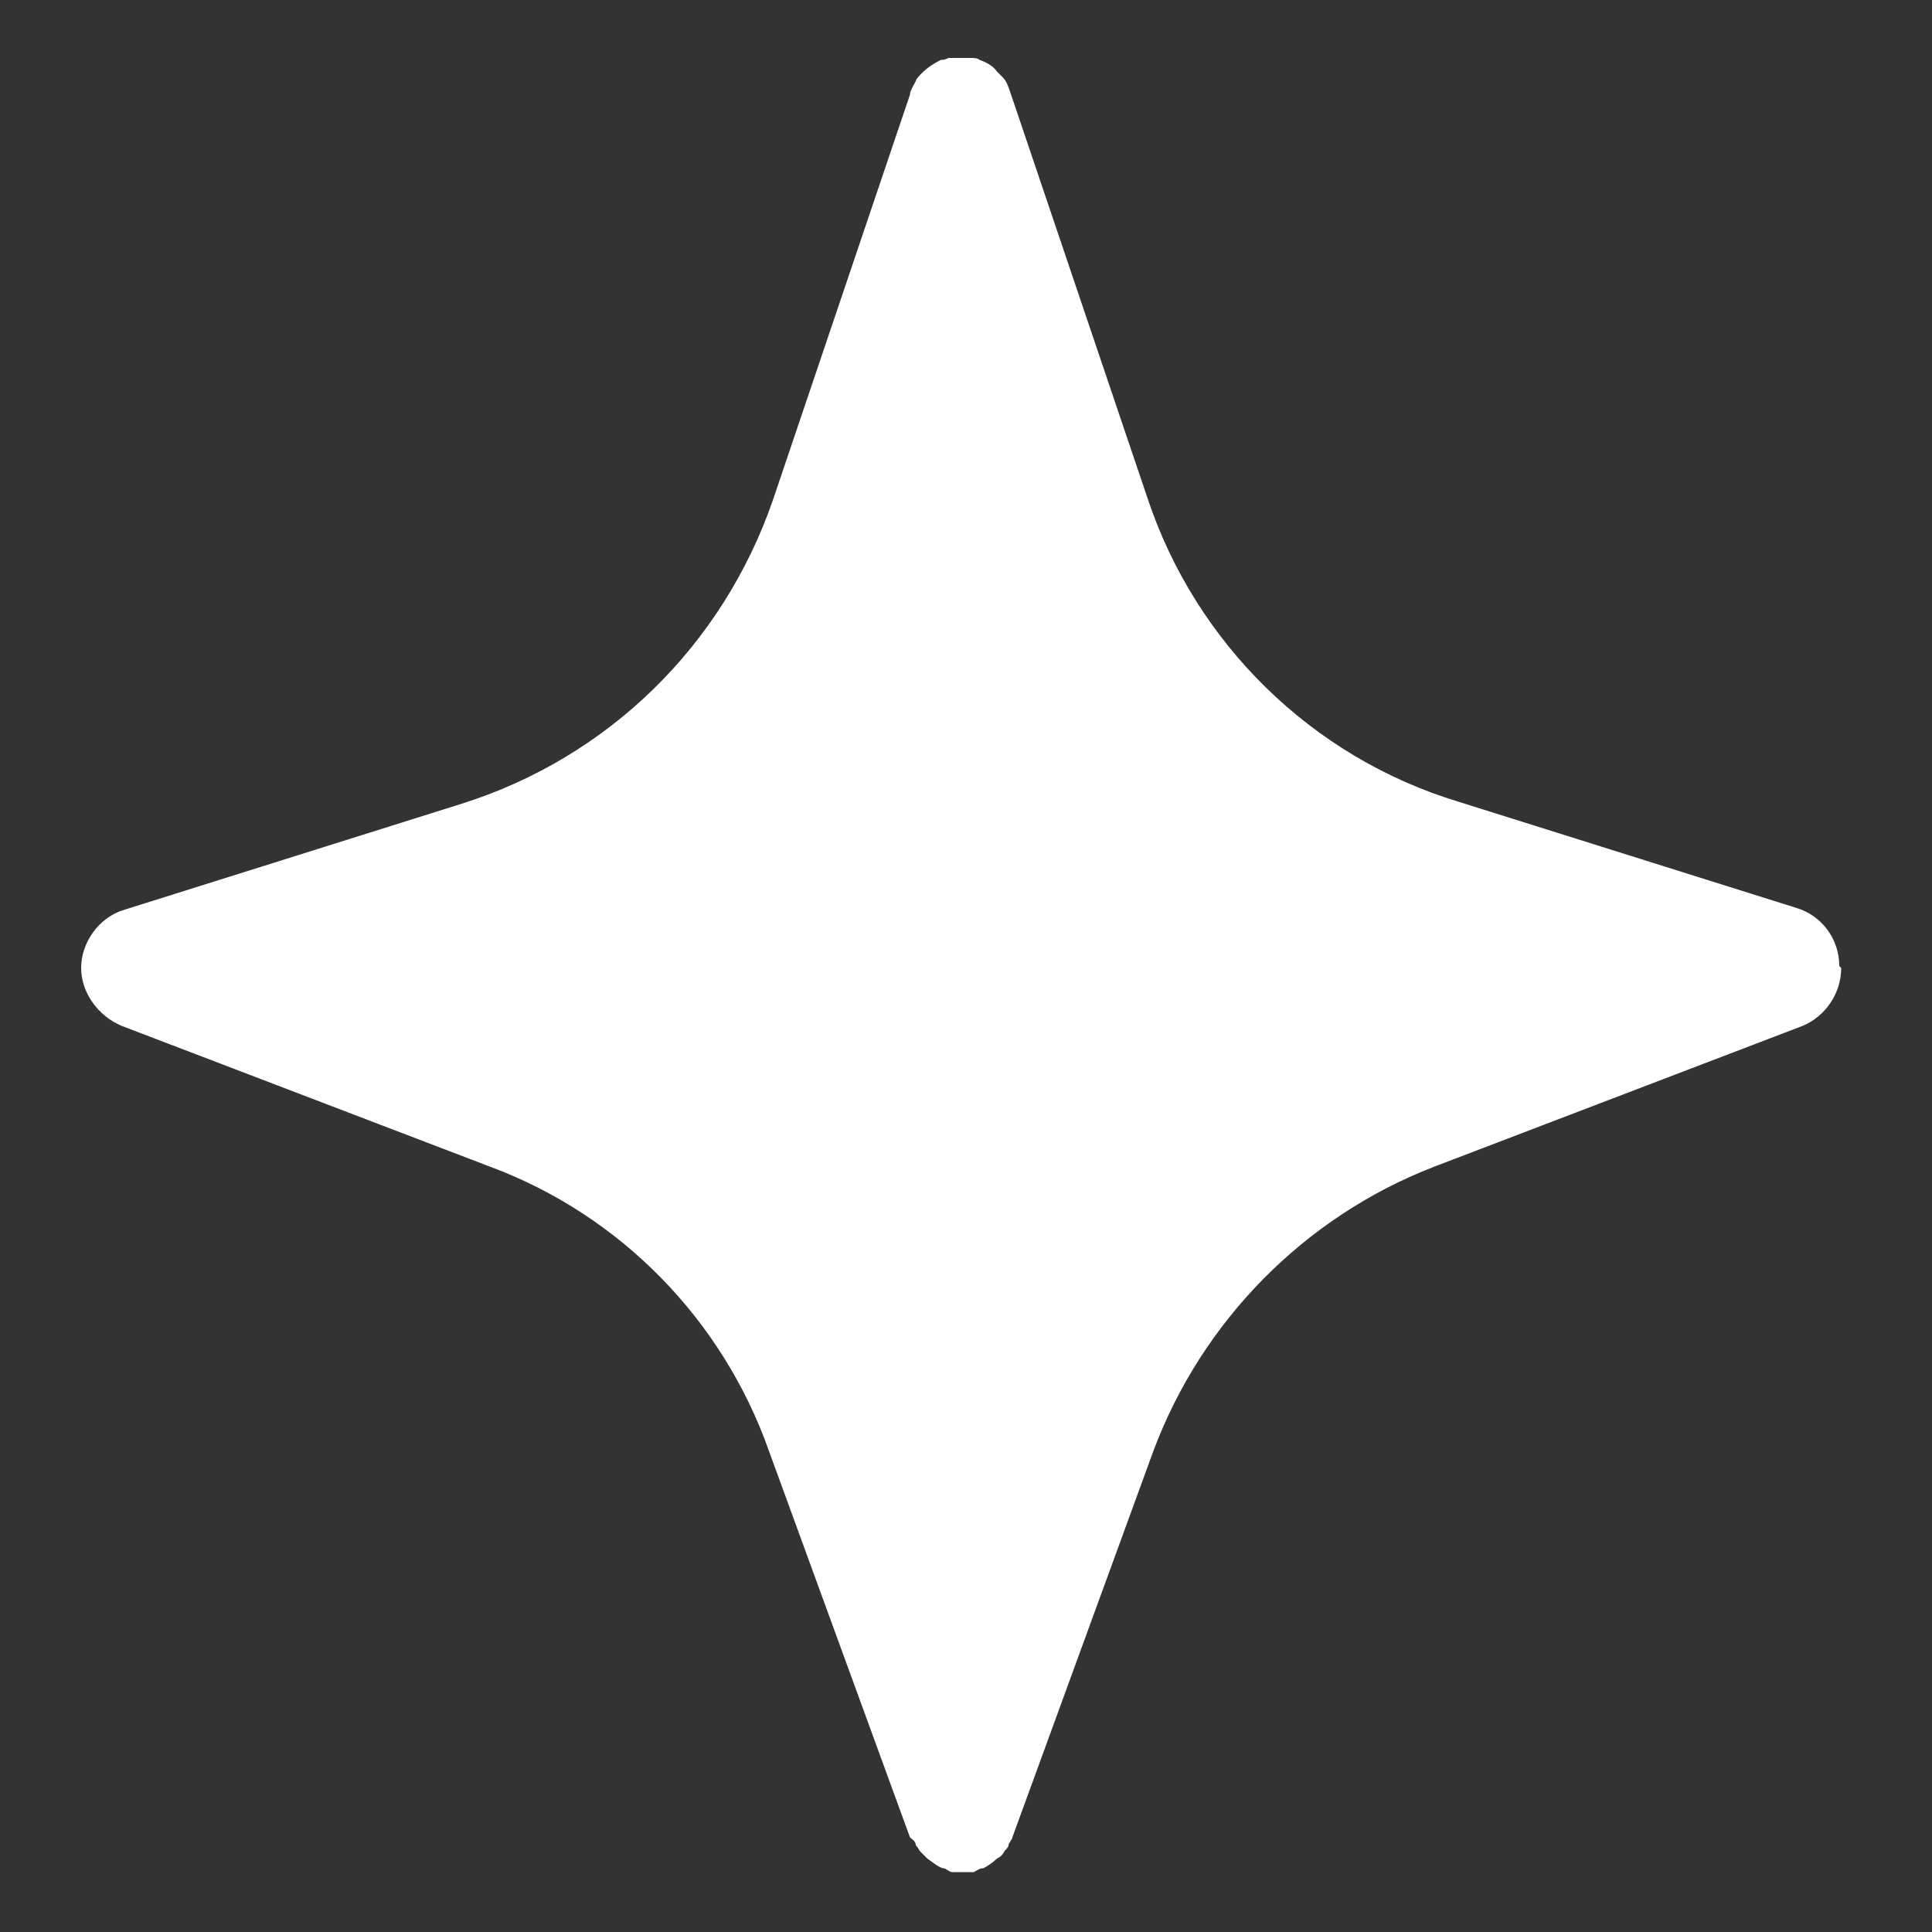
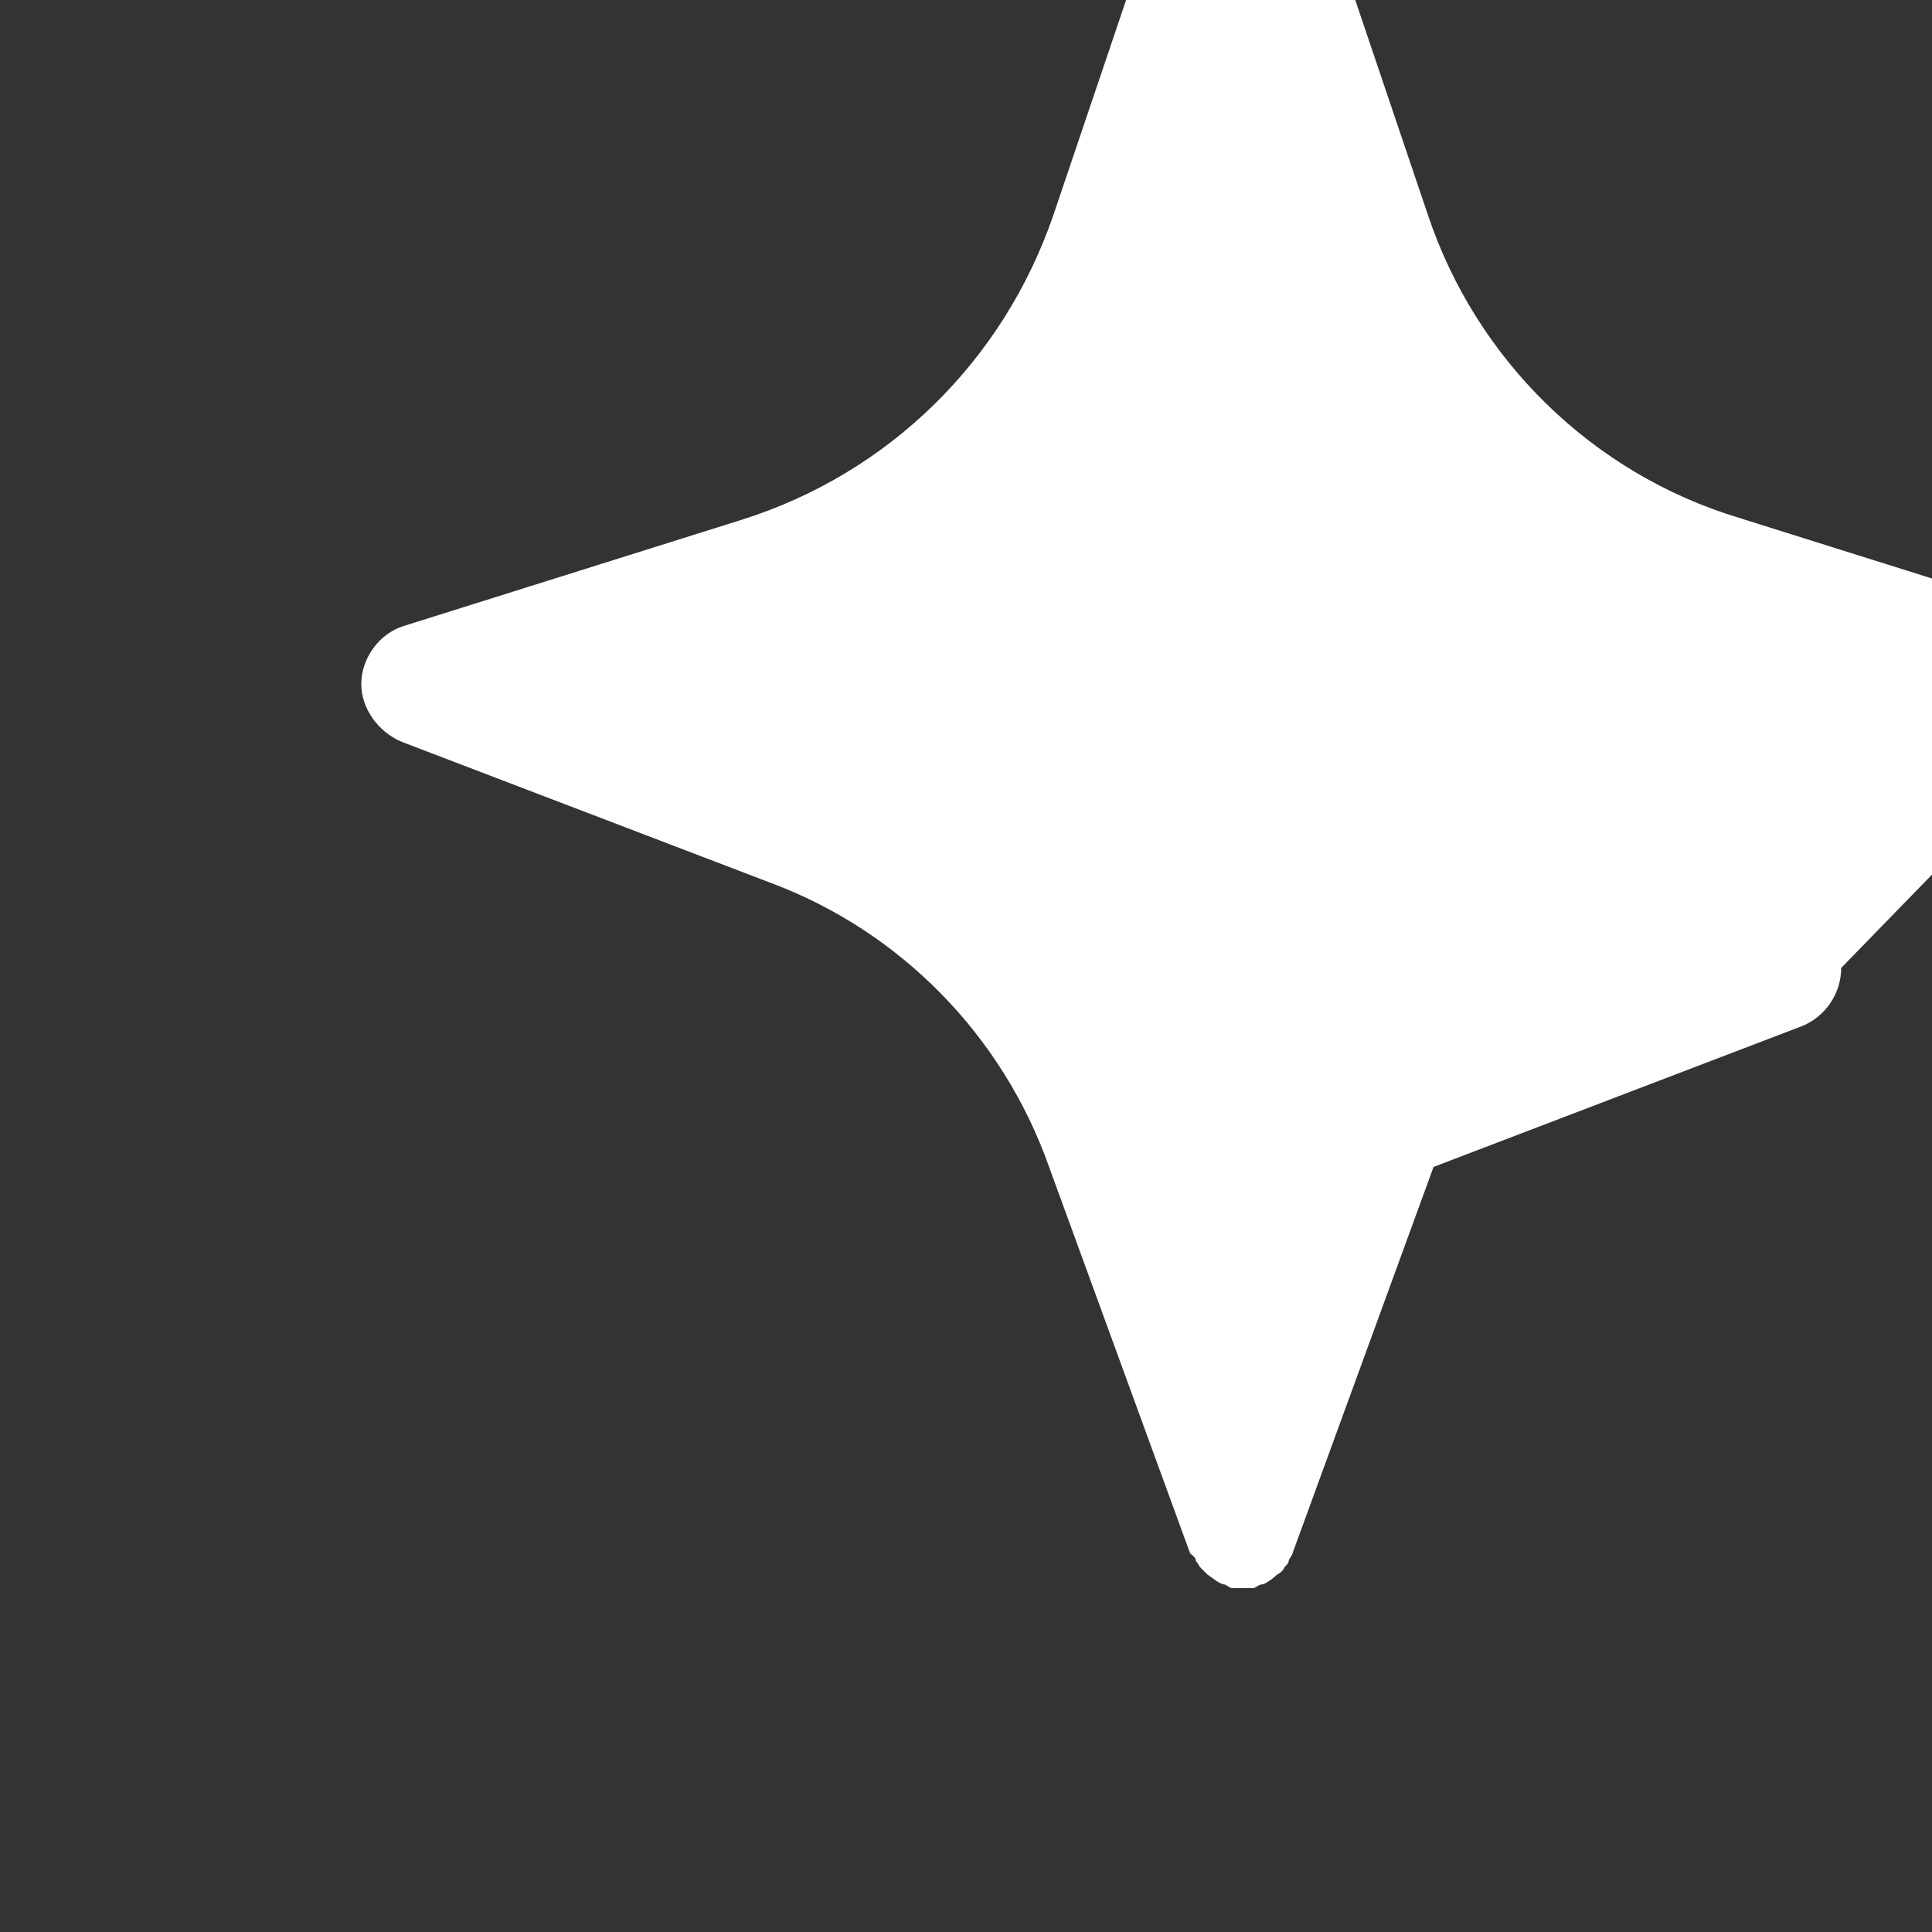
<svg xmlns="http://www.w3.org/2000/svg" id="Layer_1" version="1.1" viewBox="0 0 100 100">
  <rect x="0" y="0" width="100" height="100" fill="#333333" stroke="none" />
  <defs>
    <style> .st0 { fill: #fff; } </style>
  </defs>
-   <path class="st0" d="M95.3,50.1c0,1.3-.8,2.5-2,3l-19.1,7.3c-6.7,2.6-12,8-14.5,14.7l-7.3,20c0,.1-.2.3-.2.4,0,.1-.1.2-.2.3-.1.2-.2.3-.4.4-.2.2-.5.4-.7.5-.2,0-.3.1-.5.2-.2,0-.3,0-.5,0h-.6c-.2,0-.3-.2-.5-.2-.3-.1-.5-.3-.8-.5-.1-.1-.3-.3-.4-.4,0,0-.1-.2-.2-.3,0-.2-.2-.3-.3-.4l-7.3-20c-2.4-6.8-7.7-12.2-14.4-14.7l-19.1-7.3c-1.2-.5-2.1-1.7-2.1-3s.9-2.6,2.2-3l17.5-5.5c7.6-2.4,13.5-8.2,16.1-15.7l7.1-21c0-.2.2-.5.3-.7,0-.1.2-.3.3-.4.3-.3.6-.5,1-.7.1,0,.2,0,.4-.1.2,0,.4,0,.6,0s.4,0,.6,0c.1,0,.3,0,.4.1.3.1.7.3.9.6.1.1.2.2.3.3.2.2.3.5.4.8l7.1,21c2.5,7.5,8.5,13.4,16.1,15.7l17.5,5.5c1.3.4,2.2,1.6,2.2,3Z" />
+   <path class="st0" d="M95.3,50.1c0,1.3-.8,2.5-2,3l-19.1,7.3l-7.3,20c0,.1-.2.3-.2.4,0,.1-.1.2-.2.3-.1.2-.2.3-.4.4-.2.2-.5.4-.7.5-.2,0-.3.1-.5.2-.2,0-.3,0-.5,0h-.6c-.2,0-.3-.2-.5-.2-.3-.1-.5-.3-.8-.5-.1-.1-.3-.3-.4-.4,0,0-.1-.2-.2-.3,0-.2-.2-.3-.3-.4l-7.3-20c-2.4-6.8-7.7-12.2-14.4-14.7l-19.1-7.3c-1.2-.5-2.1-1.7-2.1-3s.9-2.6,2.2-3l17.5-5.5c7.6-2.4,13.5-8.2,16.1-15.7l7.1-21c0-.2.2-.5.3-.7,0-.1.2-.3.3-.4.3-.3.6-.5,1-.7.1,0,.2,0,.4-.1.2,0,.4,0,.6,0s.4,0,.6,0c.1,0,.3,0,.4.1.3.1.7.3.9.6.1.1.2.2.3.3.2.2.3.5.4.8l7.1,21c2.5,7.5,8.5,13.4,16.1,15.7l17.5,5.5c1.3.4,2.2,1.6,2.2,3Z" />
</svg>